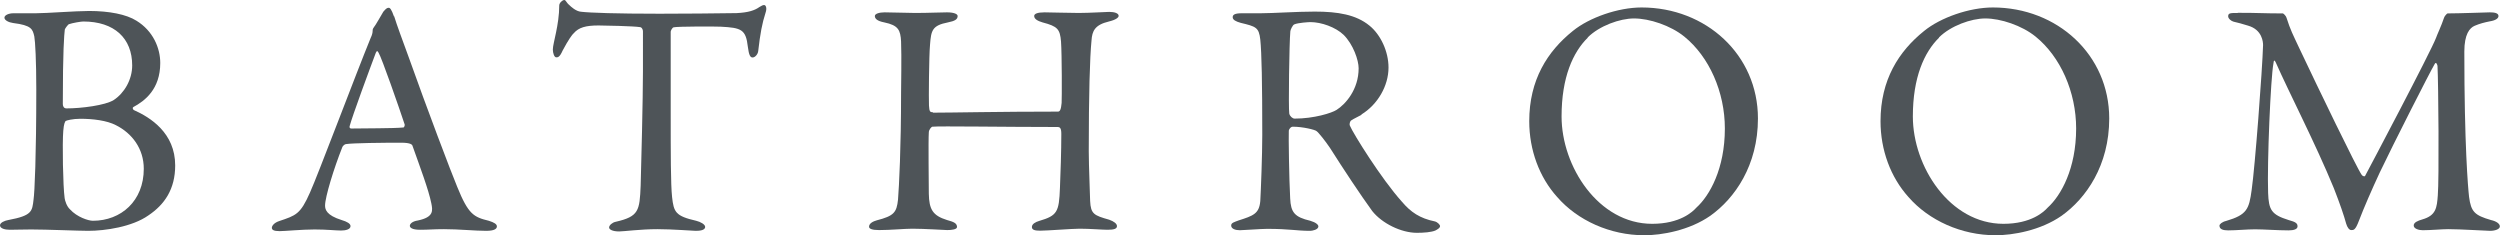
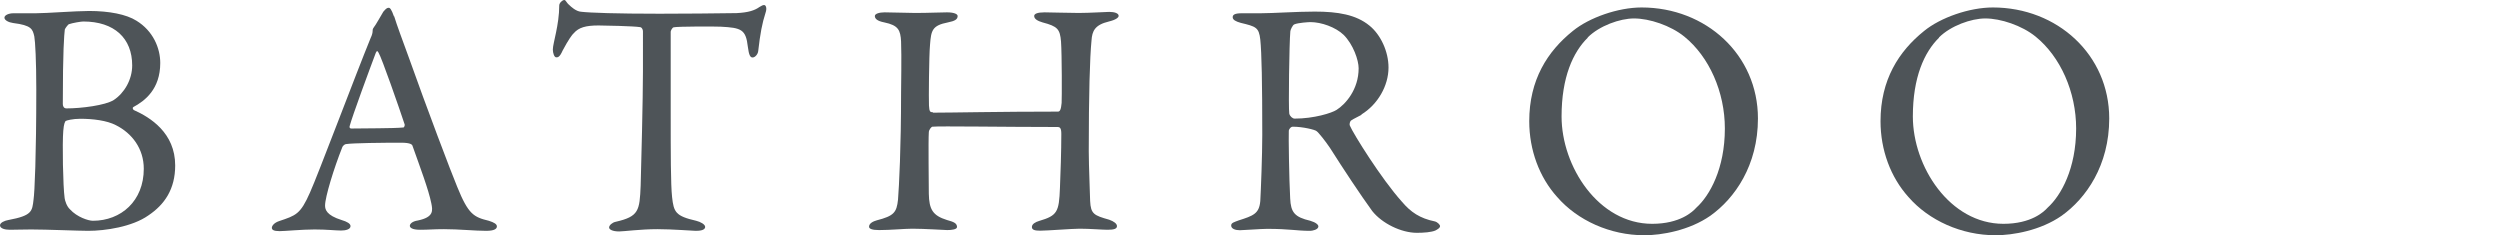
<svg xmlns="http://www.w3.org/2000/svg" id="Layer_2" data-name="Layer 2" viewBox="0 0 163.97 15.42">
  <defs>
    <style>
      .cls-1 {
        fill: #4e5458;
      }
    </style>
  </defs>
  <g id="_文字" data-name="文字">
    <g>
      <path class="cls-1" d="M8.74,7.04c-.07,.02-.02,.15,.04,.18,1.08,.48,2.71,1.5,2.71,3.63,0,1.56-.7,2.57-1.76,3.28-1.06,.75-2.84,1.01-3.94,1.01-.62,0-2.73-.09-3.74-.09-.51,0-1.03,.02-1.41,.02-.33,0-.64-.09-.64-.29,0-.18,.31-.31,.55-.35,1.56-.29,1.56-.57,1.65-1.34,.07-.46,.18-2.84,.18-7.22,0-1.89-.07-3.15-.13-3.48-.11-.48-.18-.73-1.39-.88-.29-.04-.57-.18-.57-.35s.29-.29,.59-.29h1.47c.7,0,2.6-.15,3.5-.15,1.3,0,2.44,.22,3.1,.64,1.08,.66,1.56,1.78,1.56,2.77,0,1.72-1.01,2.49-1.78,2.9Zm-1.14,1.17c-.59-.31-1.52-.42-2.33-.42-.51,0-.92,.11-.97,.15-.04,.07-.11,.15-.15,.64-.07,.79-.02,3.65,.09,4.42,.02,.15,.13,.53,.35,.73,.46,.51,1.21,.75,1.5,.75,1.85,0,3.34-1.3,3.34-3.41,0-1.32-.77-2.33-1.83-2.86ZM5.46,1.41c-.13,0-.7,.09-.95,.18-.04,.02-.24,.26-.26,.35-.04,.35-.13,1.34-.13,4.88,0,.11,.04,.29,.24,.29,.97,0,2.55-.2,3.1-.55,.7-.46,1.21-1.34,1.21-2.27,0-1.78-1.17-2.88-3.21-2.88Z" />
      <path class="cls-1" d="M25.85,1.06c.18,.59,.55,1.58,.97,2.73,1.14,3.21,2.79,7.57,3.17,8.47,.73,1.8,1.08,1.98,2.07,2.22,.35,.11,.53,.22,.53,.37s-.15,.29-.7,.29c-.73,0-1.8-.11-2.77-.11-.7,0-1.01,.04-1.56,.04s-.68-.15-.68-.26,.13-.29,.53-.35c1.06-.22,.97-.66,.88-1.12-.18-.9-.73-2.35-1.23-3.76-.02-.09-.11-.22-.75-.22-1.21,0-3.15,.02-3.61,.09-.09,0-.2,.11-.24,.18-.57,1.43-1.14,3.3-1.14,3.85,0,.26,.09,.64,1.08,.95,.37,.11,.59,.24,.59,.4,0,.22-.33,.29-.62,.29-.37,0-.92-.07-1.74-.07s-1.96,.11-2.29,.11c-.4,0-.51-.09-.51-.22s.15-.33,.48-.44c1.1-.37,1.39-.44,2.02-1.87,.51-1.12,3.01-7.77,3.98-10.14,.09-.18,.13-.35,.13-.46,0-.07,0-.11,.04-.18,.2-.26,.51-.84,.66-1.08,.15-.18,.24-.26,.35-.26,.09,0,.18,.09,.35,.57Zm.7,7.13c-.37-1.12-1.52-4.42-1.72-4.73-.07-.13-.11-.15-.18,0-.4,1.06-1.54,4.14-1.72,4.82-.02,.09,.02,.15,.11,.15,.88-.02,2.71,0,3.43-.07,.02,0,.09-.11,.07-.18Z" />
      <path class="cls-1" d="M48.31,.86c.79-.04,1.19-.18,1.5-.4,.15-.09,.22-.13,.31-.13,.11,0,.2,.2,.09,.51-.22,.68-.35,1.36-.48,2.51-.02,.2-.2,.42-.37,.42-.15,0-.24-.15-.31-.7-.13-1.14-.42-1.25-1.78-1.32-.37-.02-2.82-.02-3.08,.04-.11,.02-.2,.24-.2,.29V7.46c0,2.55,0,4.64,.09,5.46,.11,.99,.22,1.25,1.58,1.56,.29,.07,.59,.24,.59,.4,0,.24-.4,.26-.62,.26-.18,0-1.54-.11-2.51-.11-1.1,0-2.22,.15-2.51,.15-.44,0-.66-.13-.66-.26,0-.15,.22-.33,.42-.37,1.54-.35,1.58-.73,1.65-2.38,.04-1.3,.15-5.79,.15-7.48V2.07c0-.18-.11-.29-.18-.29-.44-.07-2.38-.11-2.73-.11-.84,0-1.3,.13-1.63,.51-.09,.07-.35,.42-.73,1.14-.2,.46-.33,.44-.42,.44-.13,0-.22-.29-.22-.51,0-.42,.42-1.61,.42-2.9,0-.15,.2-.35,.33-.35,.11,0,.11,.15,.35,.35,.07,.07,.42,.4,.75,.42,.57,.07,2.33,.13,5.15,.13,1.14,0,4.14-.02,5.04-.04Z" />
      <path class="cls-1" d="M61.2,7.39c1.3,0,4.29-.07,8.19-.07,.13,0,.2-.13,.24-.57,.02-.29,.02-3.17-.04-4.03-.07-.81-.22-.99-1.21-1.25-.31-.09-.55-.22-.55-.42,0-.15,.22-.24,.68-.24,.29,0,1.69,.04,2.24,.04,.75,0,1.76-.07,2-.07,.35,0,.62,.09,.62,.26,0,.11-.18,.26-.64,.37-.92,.22-1.1,.62-1.14,1.25-.11,1.12-.18,3.52-.18,7.26,0,.97,.09,2.93,.09,3.26,.04,.86,.26,.95,1.25,1.23,.31,.11,.51,.26,.51,.42,0,.18-.2,.24-.62,.24-.35,0-1.14-.07-1.83-.07-.48,0-2.13,.13-2.58,.13-.33,0-.55-.04-.55-.24s.24-.33,.48-.4c1.19-.35,1.3-.59,1.36-2.16,.04-.92,.09-2.44,.09-3.54,0-.4-.09-.46-.26-.46-3.41,0-7.75-.07-8.19-.02-.07,0-.24,.2-.24,.37-.04,.57,0,3.39,0,4.03,.02,1.03,.26,1.43,1.19,1.72,.48,.13,.64,.22,.66,.44,.02,.18-.35,.22-.64,.22-.15,0-1.5-.09-2.29-.09-.51,0-1.43,.09-2.18,.09-.48,0-.66-.09-.66-.22,0-.22,.26-.35,.51-.42,1.12-.29,1.3-.51,1.39-1.36,.07-.9,.2-3.39,.2-6.98,0-.4,.04-2.42,0-3.39-.04-.75-.18-1.06-1.1-1.25-.46-.09-.62-.24-.62-.42,0-.15,.29-.24,.64-.24,.62,0,1.43,.04,2,.04,.92,0,1.58-.04,2.09-.04,.46,0,.7,.11,.7,.24,0,.22-.18,.33-.64,.42-1.03,.2-1.1,.53-1.17,1.45-.07,.73-.09,3.63-.07,4,.02,.42,.09,.44,.24,.44Z" />
      <path class="cls-1" d="M89.3,7.53c-.11,.07-.53,.26-.68,.37-.07,.04-.13,.24-.09,.33,.22,.53,2.07,3.5,3.41,4.99,.59,.7,1.19,1.1,2.16,1.3,.18,.04,.35,.22,.35,.31,0,.13-.18,.22-.31,.29-.26,.11-.75,.15-1.21,.15-1.03,0-2.29-.62-2.93-1.43-.77-1.06-1.89-2.75-2.77-4.14-.31-.46-.75-1.01-.88-1.1-.09-.09-.9-.29-1.56-.29-.15,0-.26,.2-.26,.26-.02,.37,.02,3.17,.09,4.44,.04,.92,.29,1.23,1.32,1.47,.37,.11,.53,.26,.53,.37,0,.22-.42,.29-.53,.29-.92,0-1.34-.13-2.84-.13-.4,0-1.54,.09-1.78,.09-.29,0-.57-.09-.57-.31,0-.18,.2-.22,.48-.33,.97-.31,1.36-.44,1.43-1.28,.04-.68,.13-3.01,.13-4.33,0-3.39-.04-5.39-.13-6.25-.09-.81-.29-.86-1.28-1.1-.33-.09-.53-.2-.53-.37,0-.15,.11-.26,.59-.26h1.23c.81,0,2.38-.11,3.56-.11,1.52,0,2.71,.2,3.59,.92,.73,.59,1.25,1.69,1.25,2.75,0,1.19-.7,2.42-1.78,3.08Zm-1.17-5.24c-.53-.51-1.47-.84-2.18-.84-.11,0-.81,.04-1.06,.15-.11,.04-.26,.37-.26,.46-.07,.77-.13,5.02-.07,5.39,.04,.18,.22,.33,.35,.33,1.28,0,2.44-.37,2.75-.57,.59-.37,1.45-1.34,1.45-2.73,0-.53-.35-1.56-.99-2.2Z" />
-       <path class="cls-1" d="M115.3,7.77c0,3.08-1.52,5.24-3.12,6.38-1.39,.97-3.21,1.28-4.33,1.28-2.24,0-4.38-.97-5.72-2.51-1.17-1.3-1.83-3.08-1.83-4.97,0-2.71,1.19-4.58,2.86-5.92,1.08-.88,2.97-1.54,4.51-1.54,4.22,0,7.63,3.1,7.63,7.28Zm-11.16-5.3c-.97,.95-1.72,2.6-1.72,5.17,0,3.28,2.42,7.04,5.94,7.04,1.83,0,2.66-.79,2.9-1.06,.88-.79,1.87-2.57,1.87-5.19,0-2.4-1.03-4.71-2.66-6.03-.9-.73-2.29-1.19-3.3-1.19-.92,0-2.27,.48-3.04,1.25Z" />
+       <path class="cls-1" d="M115.3,7.77c0,3.08-1.52,5.24-3.12,6.38-1.39,.97-3.21,1.28-4.33,1.28-2.24,0-4.38-.97-5.72-2.51-1.17-1.3-1.83-3.08-1.83-4.97,0-2.71,1.19-4.58,2.86-5.92,1.08-.88,2.97-1.54,4.51-1.54,4.22,0,7.63,3.1,7.63,7.28Zm-11.16-5.3c-.97,.95-1.72,2.6-1.72,5.17,0,3.28,2.42,7.04,5.94,7.04,1.83,0,2.66-.79,2.9-1.06,.88-.79,1.87-2.57,1.87-5.19,0-2.4-1.03-4.71-2.66-6.03-.9-.73-2.29-1.19-3.3-1.19-.92,0-2.27,.48-3.04,1.25" />
      <path class="cls-1" d="M138.34,7.77c0,3.08-1.52,5.24-3.12,6.38-1.39,.97-3.21,1.28-4.33,1.28-2.24,0-4.38-.97-5.72-2.51-1.17-1.3-1.83-3.08-1.83-4.97,0-2.71,1.19-4.58,2.86-5.92,1.08-.88,2.97-1.54,4.51-1.54,4.22,0,7.63,3.1,7.63,7.28Zm-11.16-5.3c-.97,.95-1.72,2.6-1.72,5.17,0,3.28,2.42,7.04,5.94,7.04,1.83,0,2.66-.79,2.9-1.06,.88-.79,1.87-2.57,1.87-5.19,0-2.4-1.03-4.71-2.66-6.03-.9-.73-2.29-1.19-3.3-1.19-.92,0-2.27,.48-3.04,1.25Z" />
-       <path class="cls-1" d="M146.78,.84c1.43,0,1.67,.04,2.95,.04,.04,0,.22,.18,.24,.29,.26,.81,.4,1.06,.84,2,1.23,2.6,3.78,7.88,4.09,8.3,.04,.07,.18,.13,.22,.07,.2-.37,4.31-8.14,4.66-9.07,.02-.09,.37-.84,.51-1.28,.02-.11,.2-.31,.24-.31,.79,0,2.58-.07,2.77-.07,.29,0,.57,.04,.57,.24,0,.15-.18,.29-.57,.35-.35,.07-.66,.15-.99,.29s-.68,.55-.68,1.69c0,6.12,.24,8.91,.31,9.53,.13,.99,.37,1.21,1.43,1.52,.4,.09,.59,.26,.59,.42,0,.18-.31,.29-.64,.29-.24,0-1.94-.11-2.75-.11-.42,0-1.14,.07-1.67,.07-.24,0-.59-.09-.59-.31,0-.2,.26-.31,.57-.4,.9-.26,.95-.77,1.01-1.58,.09-.99,.04-7.37-.02-8.49-.02-.09-.09-.29-.18-.13-.29,.48-2.75,5.32-3.61,7.13-.53,1.14-1.03,2.29-1.36,3.15-.24,.64-.35,.62-.51,.62-.13,0-.26-.18-.33-.42-.15-.55-.4-1.28-.81-2.33-1.19-2.9-2.99-6.38-3.81-8.25-.07-.15-.13-.18-.15,.07-.18,.92-.42,6.47-.35,8.49,.04,1.12,.22,1.43,1.34,1.78,.48,.13,.59,.22,.59,.42,0,.18-.24,.26-.59,.26-.7,0-1.63-.07-2.2-.07-.53,0-1.21,.07-1.76,.07-.33,0-.57-.07-.57-.31,0-.09,.15-.24,.44-.31,1.36-.4,1.5-.77,1.67-2.02,.22-1.52,.7-7.86,.75-9.51,0-.18-.04-1.01-.99-1.28-.37-.11-.66-.2-.95-.26-.15-.04-.35-.2-.35-.35,0-.22,.15-.22,.64-.22Z" />
    </g>
  </g>
</svg>